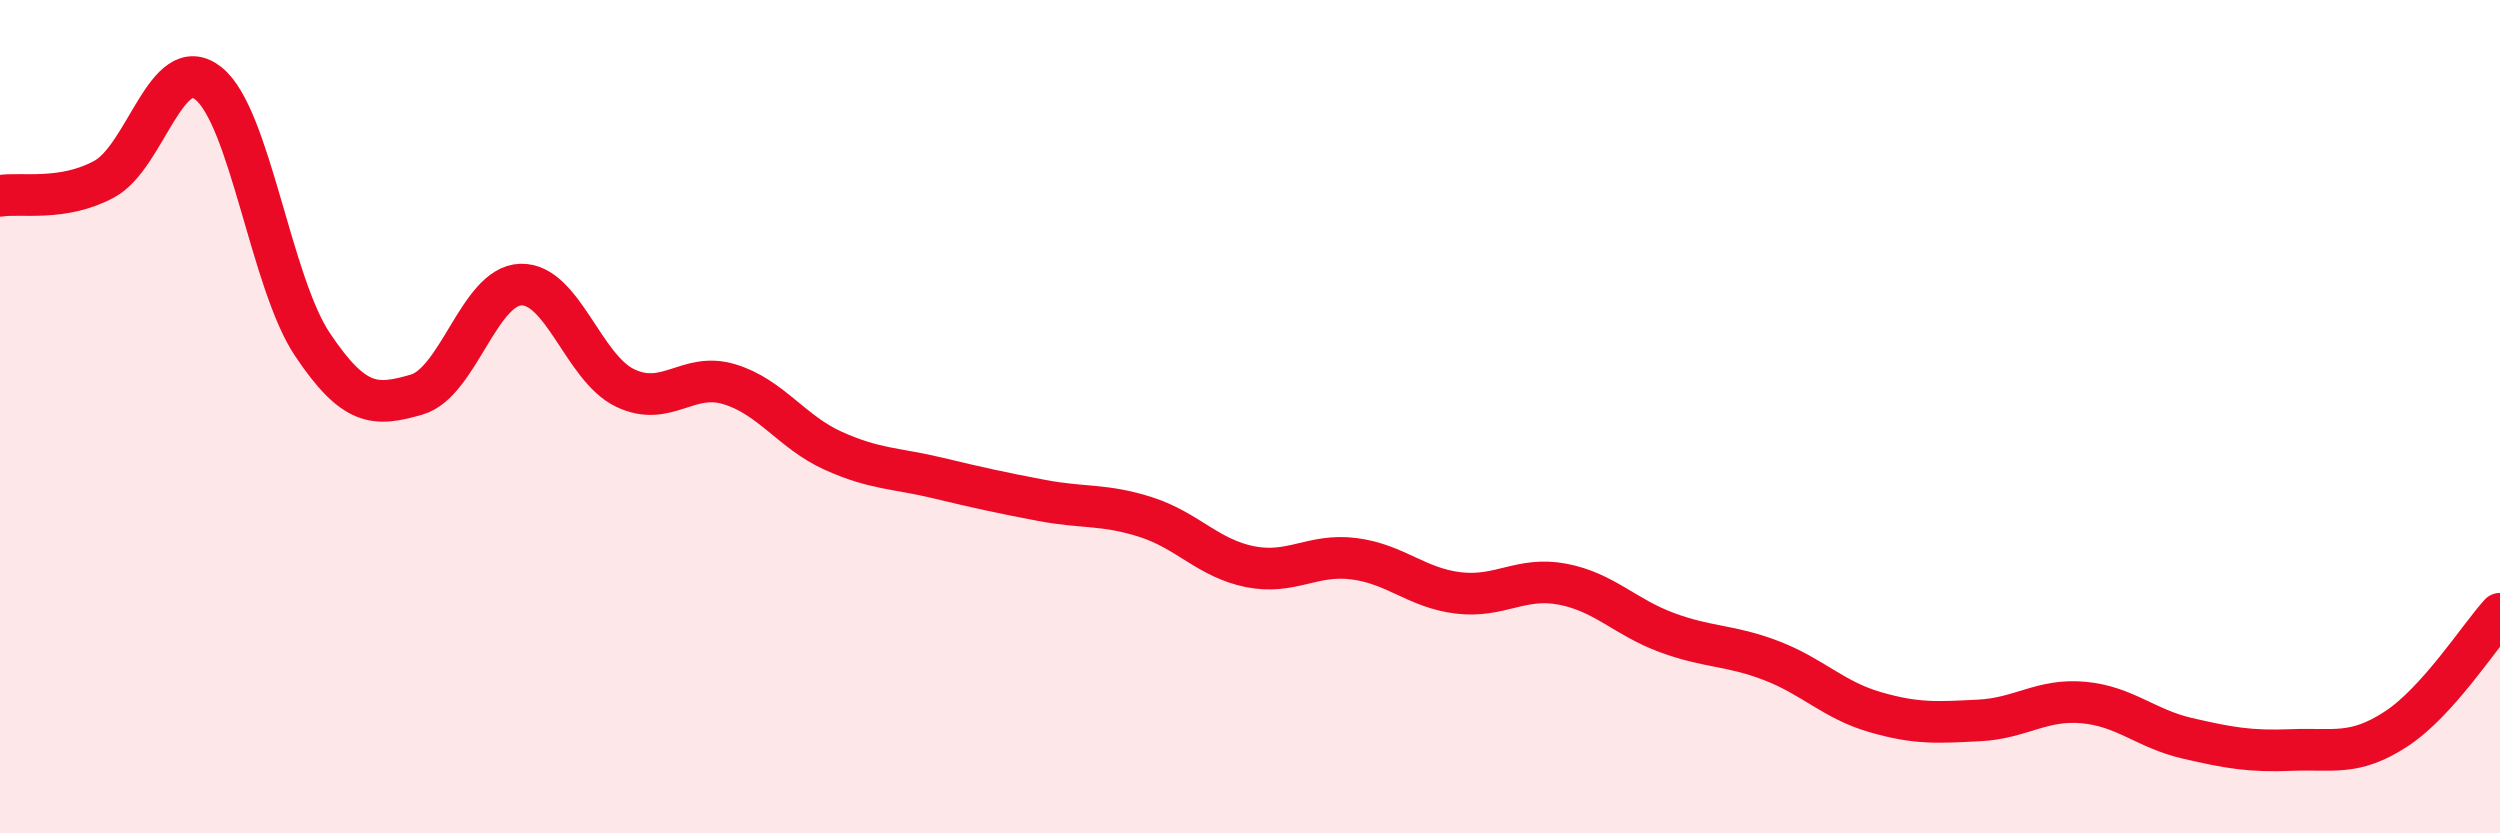
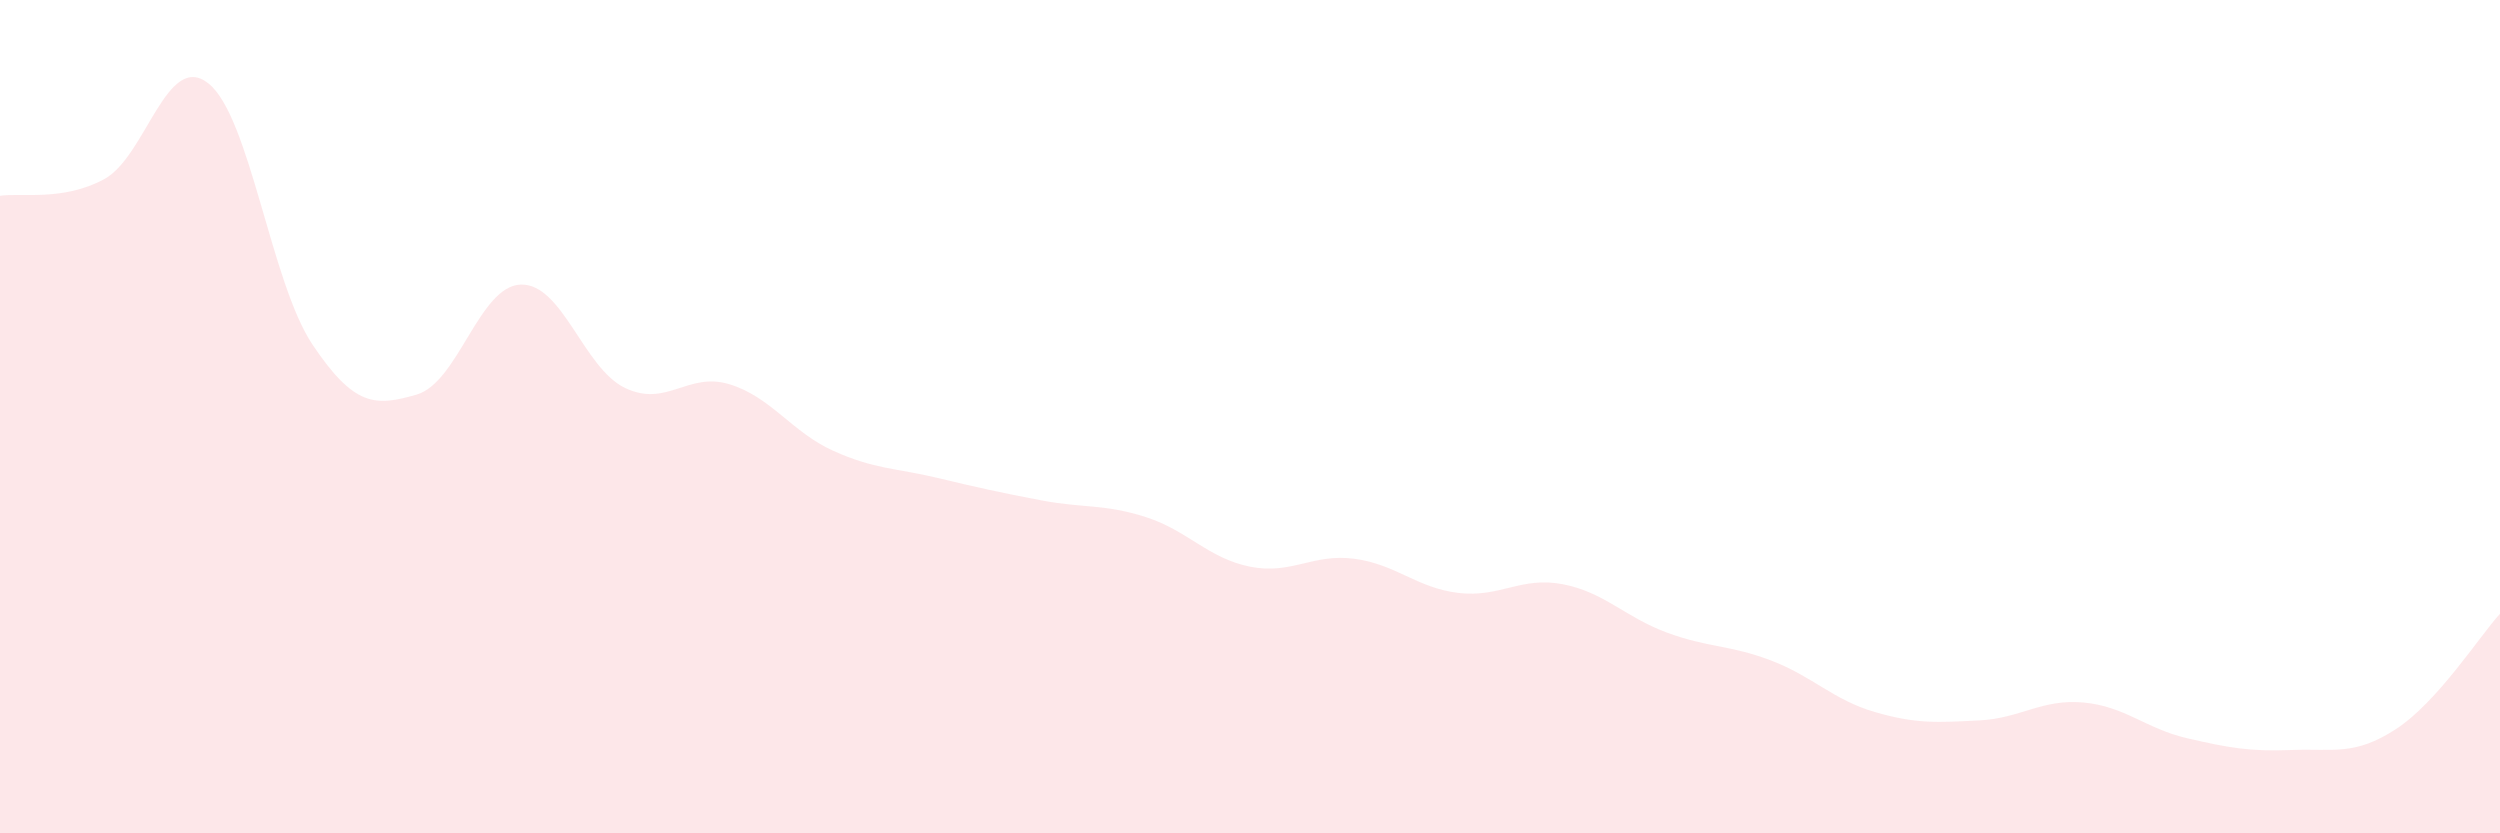
<svg xmlns="http://www.w3.org/2000/svg" width="60" height="20" viewBox="0 0 60 20">
  <path d="M 0,4.7 C 0.5,4.62 1.5,4.84 2.5,4.3 C 3.5,3.76 4,1.21 5,2 C 6,2.79 6.5,6.78 7.5,8.27 C 8.5,9.76 9,9.76 10,9.47 C 11,9.18 11.5,6.86 12.5,6.83 C 13.5,6.8 14,8.83 15,9.31 C 16,9.79 16.5,8.92 17.5,9.22 C 18.5,9.52 19,10.37 20,10.82 C 21,11.27 21.5,11.23 22.5,11.47 C 23.5,11.71 24,11.82 25,12.01 C 26,12.2 26.5,12.09 27.5,12.41 C 28.5,12.73 29,13.4 30,13.6 C 31,13.8 31.5,13.28 32.5,13.41 C 33.5,13.54 34,14.11 35,14.23 C 36,14.35 36.5,13.83 37.5,14.02 C 38.5,14.21 39,14.81 40,15.18 C 41,15.55 41.5,15.47 42.5,15.85 C 43.5,16.23 44,16.8 45,17.09 C 46,17.38 46.5,17.34 47.5,17.29 C 48.5,17.24 49,16.77 50,16.86 C 51,16.95 51.5,17.49 52.5,17.72 C 53.5,17.95 54,18.04 55,18 C 56,17.96 56.5,18.15 57.5,17.5 C 58.5,16.85 59.5,15.28 60,14.73L60 20L0 20Z" fill="#EB0A25" opacity="0.1" stroke-linecap="round" stroke-linejoin="round" />
-   <path d="M 0,4.7 C 0.5,4.62 1.5,4.84 2.5,4.3 C 3.5,3.76 4,1.21 5,2 C 6,2.79 6.5,6.78 7.5,8.27 C 8.5,9.76 9,9.76 10,9.47 C 11,9.18 11.5,6.86 12.5,6.83 C 13.5,6.8 14,8.83 15,9.31 C 16,9.79 16.5,8.92 17.5,9.22 C 18.5,9.52 19,10.37 20,10.82 C 21,11.27 21.5,11.23 22.5,11.47 C 23.5,11.71 24,11.82 25,12.01 C 26,12.2 26.5,12.09 27.5,12.41 C 28.5,12.73 29,13.4 30,13.6 C 31,13.8 31.5,13.28 32.5,13.41 C 33.5,13.54 34,14.11 35,14.23 C 36,14.35 36.5,13.83 37.5,14.02 C 38.5,14.21 39,14.81 40,15.18 C 41,15.55 41.5,15.47 42.5,15.85 C 43.5,16.23 44,16.8 45,17.09 C 46,17.38 46.5,17.34 47.5,17.29 C 48.5,17.24 49,16.77 50,16.86 C 51,16.95 51.5,17.49 52.5,17.72 C 53.5,17.95 54,18.04 55,18 C 56,17.96 56.5,18.15 57.5,17.5 C 58.5,16.85 59.5,15.28 60,14.73" stroke="#EB0A25" stroke-width="1" fill="none" stroke-linecap="round" stroke-linejoin="round" />
</svg>